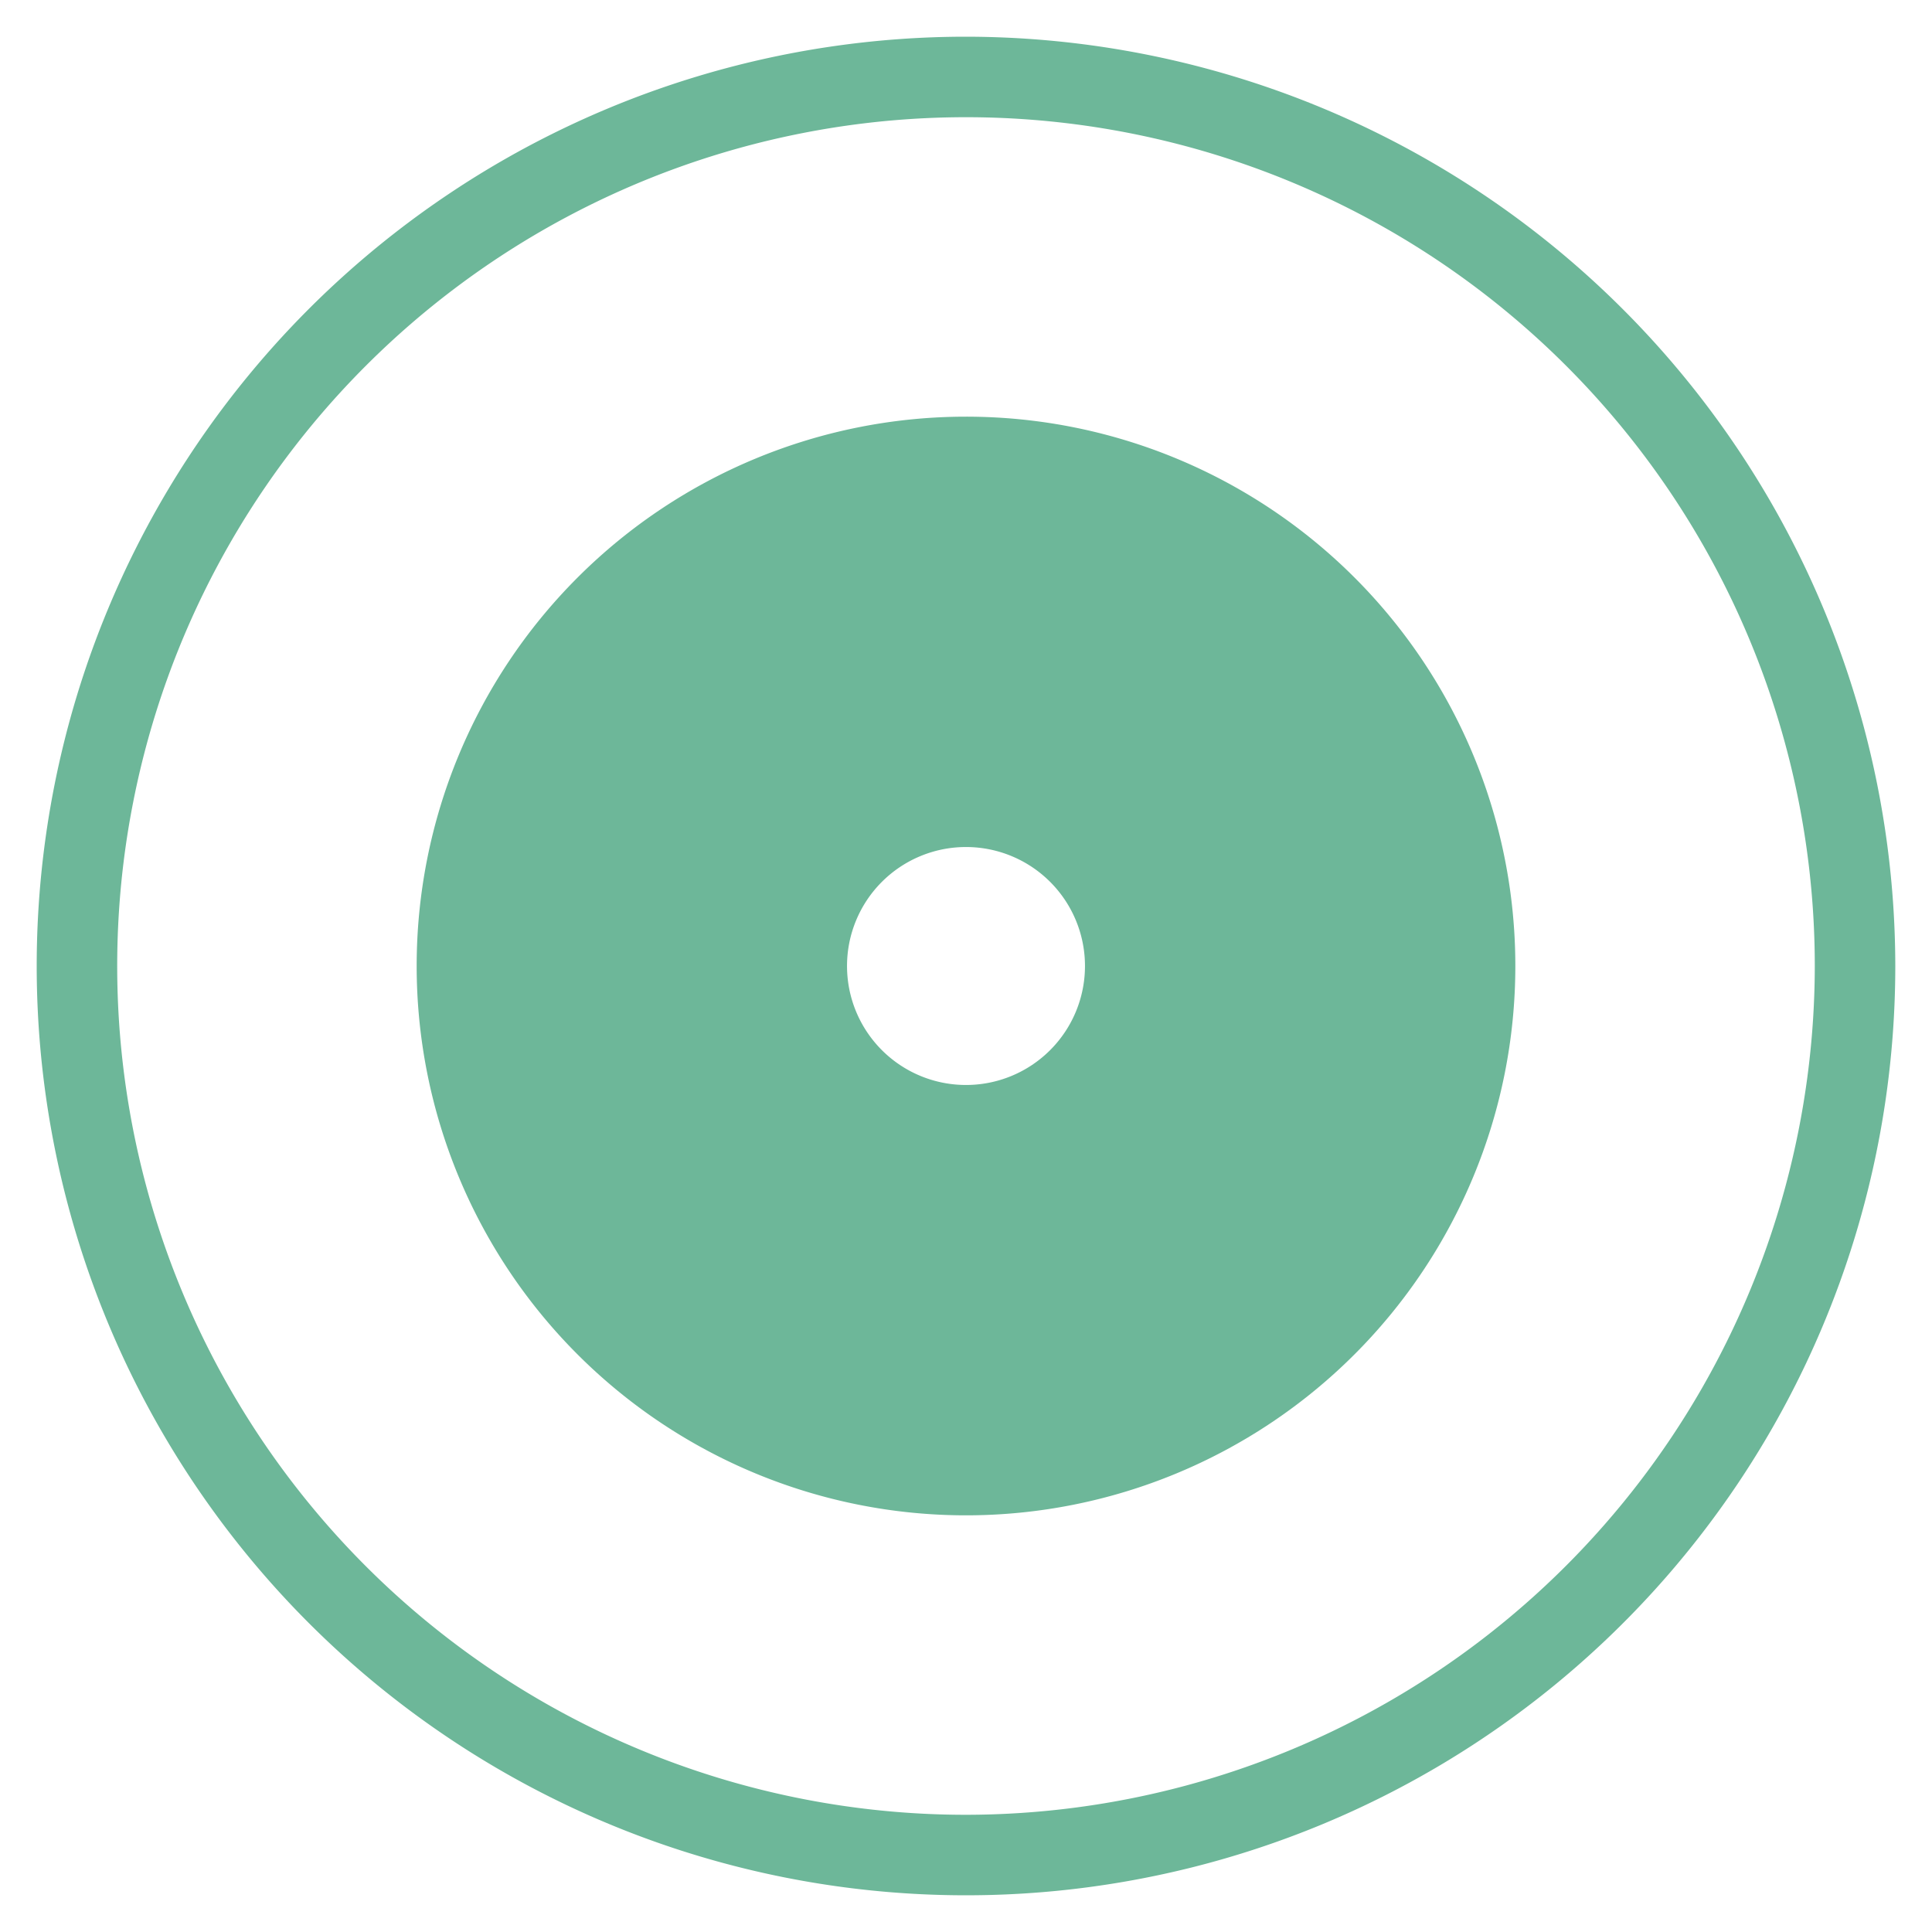
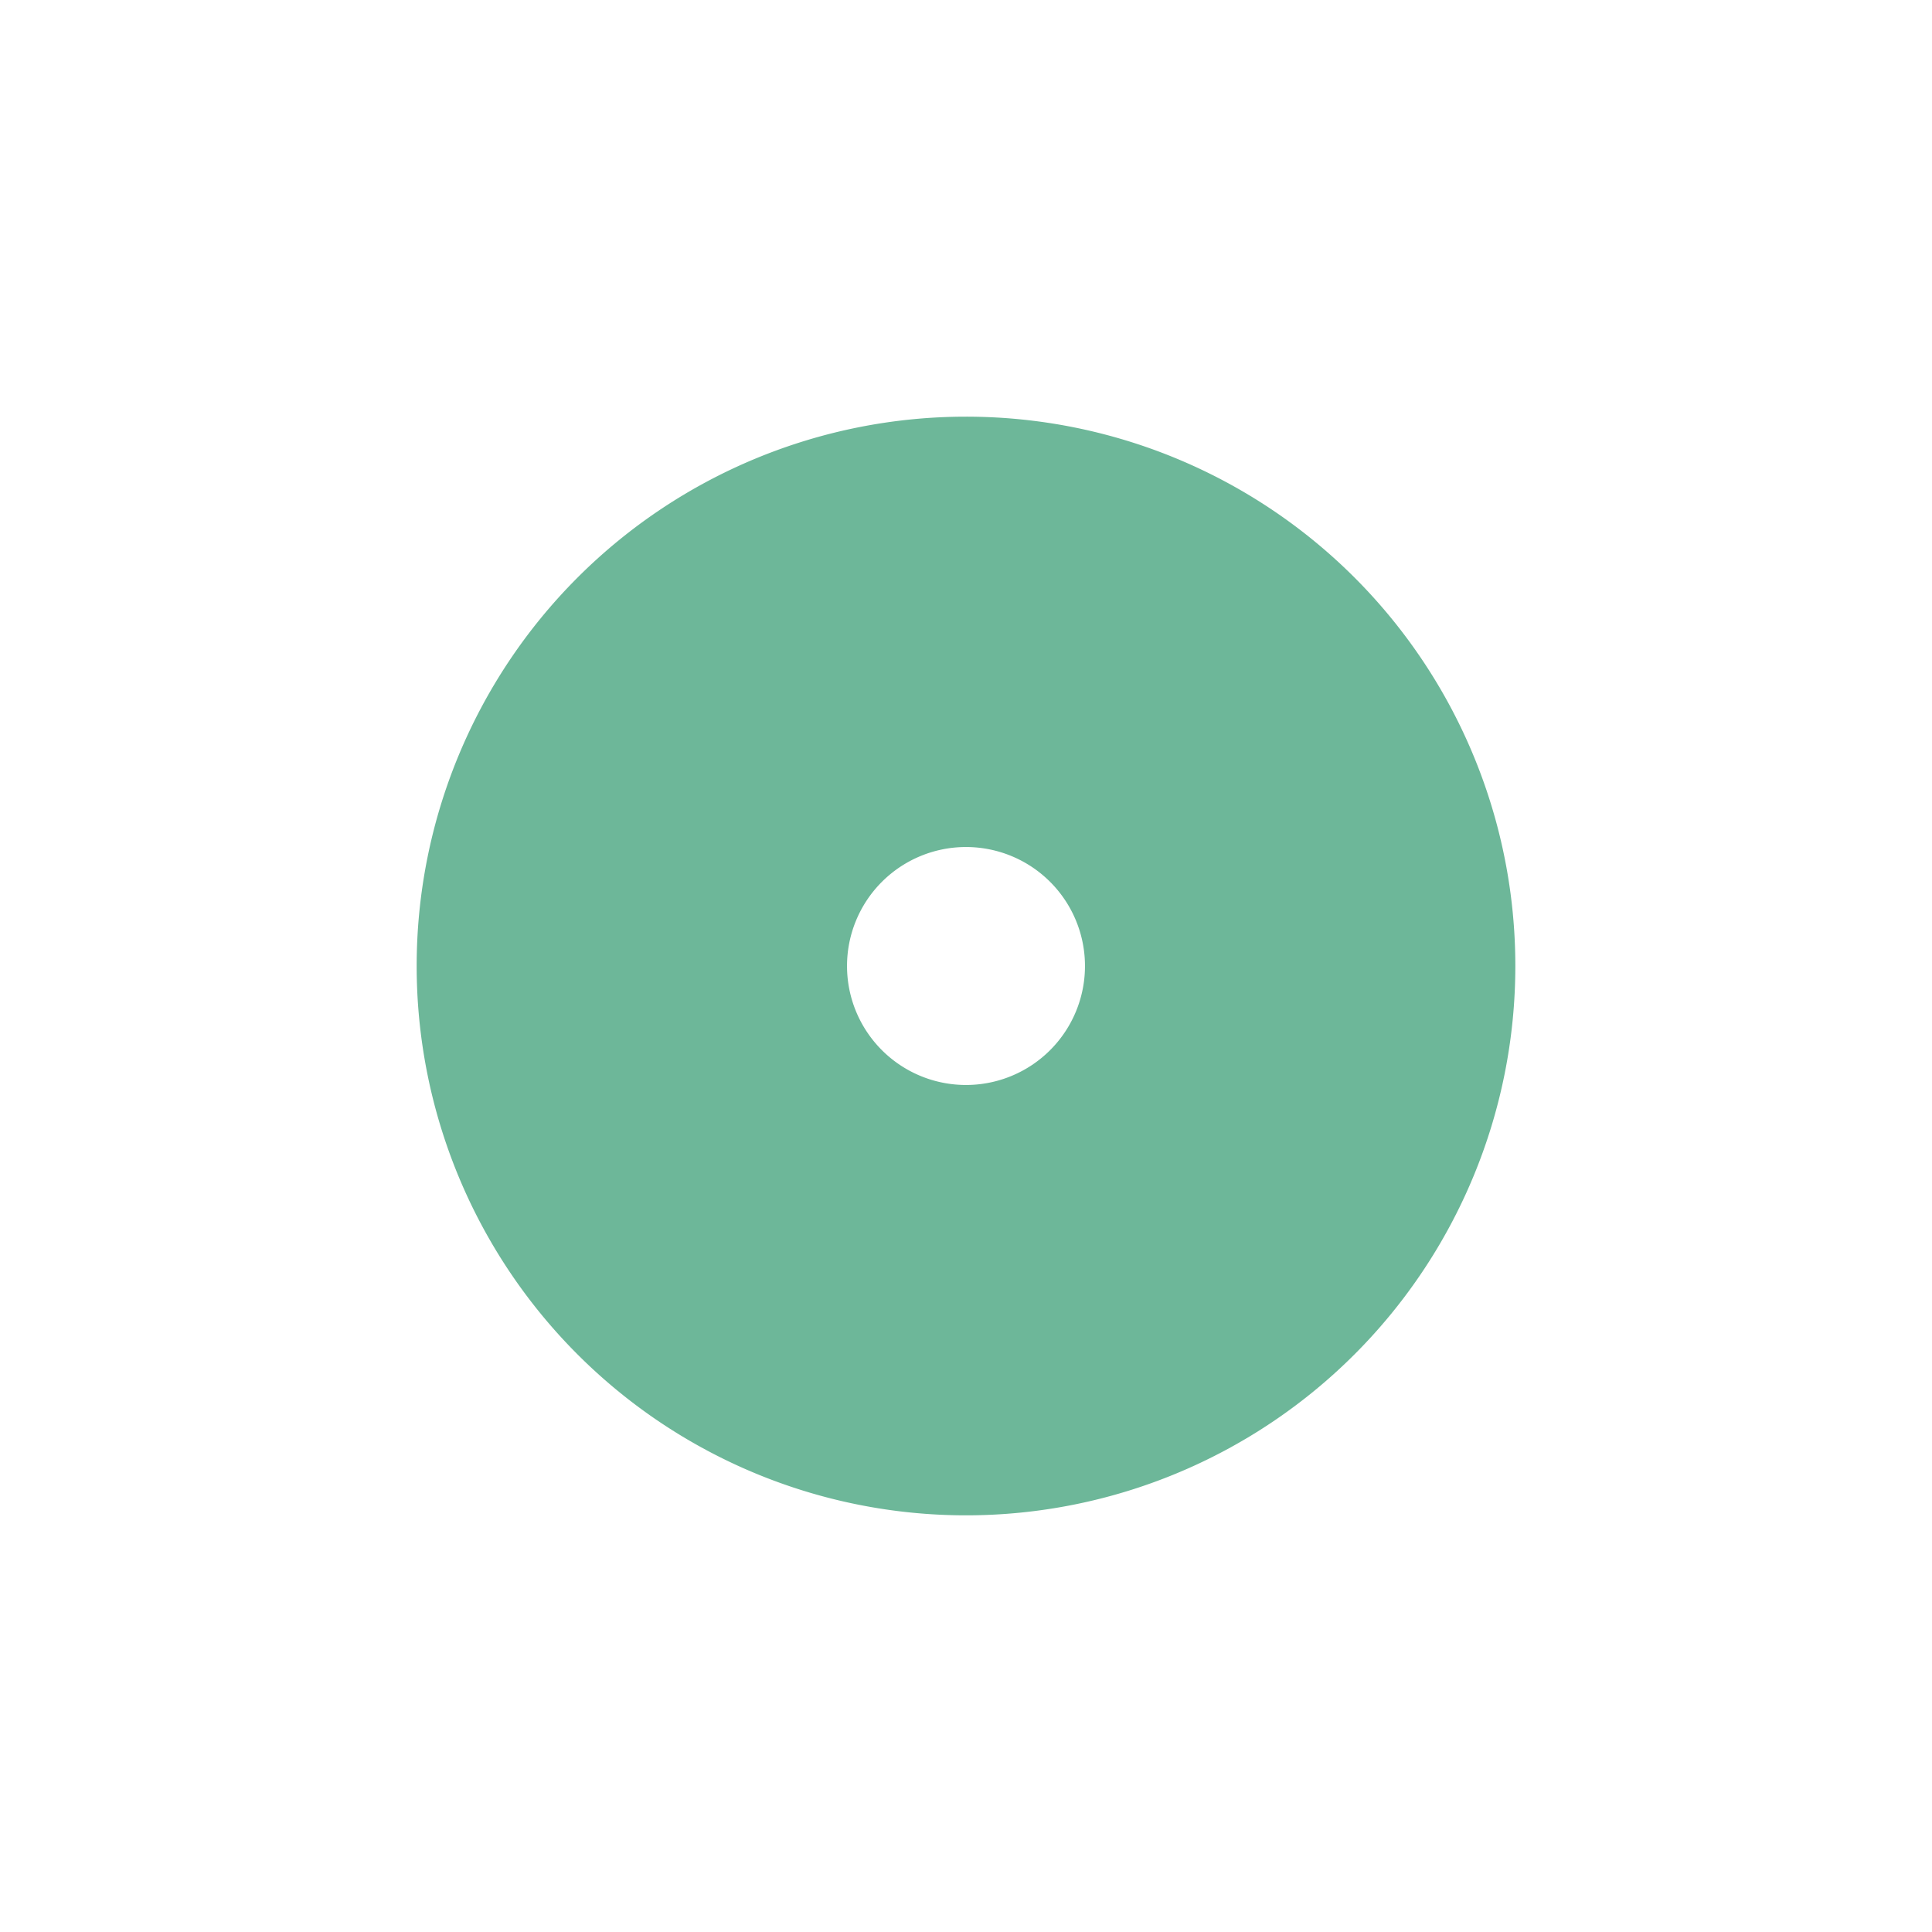
<svg xmlns="http://www.w3.org/2000/svg" id="Capa_1" data-name="Capa 1" viewBox="0 0 120 120">
  <defs>
    <style>.cls-1{fill:#6db799;}</style>
  </defs>
  <title>psi-corte-taladro-abrasivo</title>
-   <path class="cls-1" d="M60,2.28A57.72,57.72,0,1,0,117.72,60,57.78,57.78,0,0,0,60,2.28Zm0,110.44A52.72,52.72,0,1,1,112.72,60,52.78,52.78,0,0,1,60,112.72Z" />
  <path class="cls-1" d="M60,25.88A34.12,34.12,0,1,0,94.12,60,34.11,34.11,0,0,0,60,25.88Zm0,41.51A7.39,7.39,0,1,1,67.39,60,7.39,7.39,0,0,1,60,67.39Z" />
</svg>